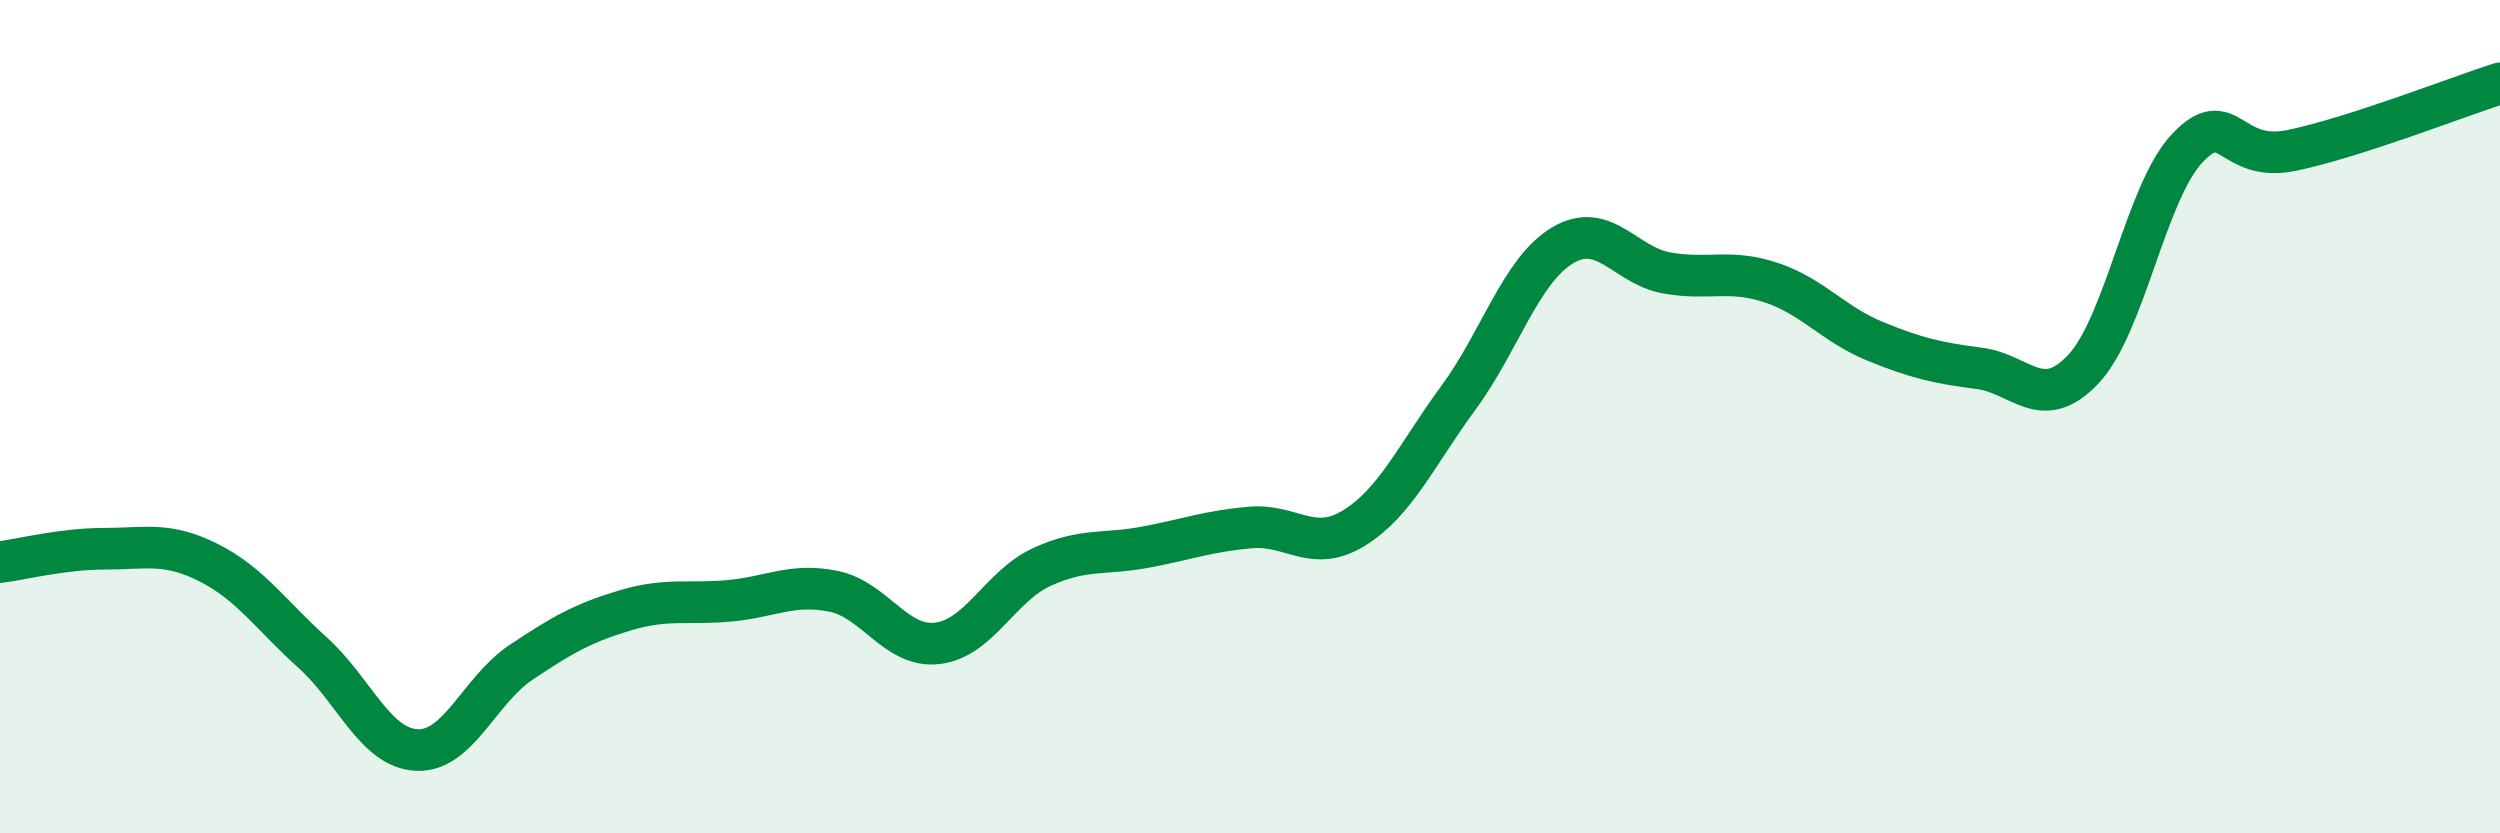
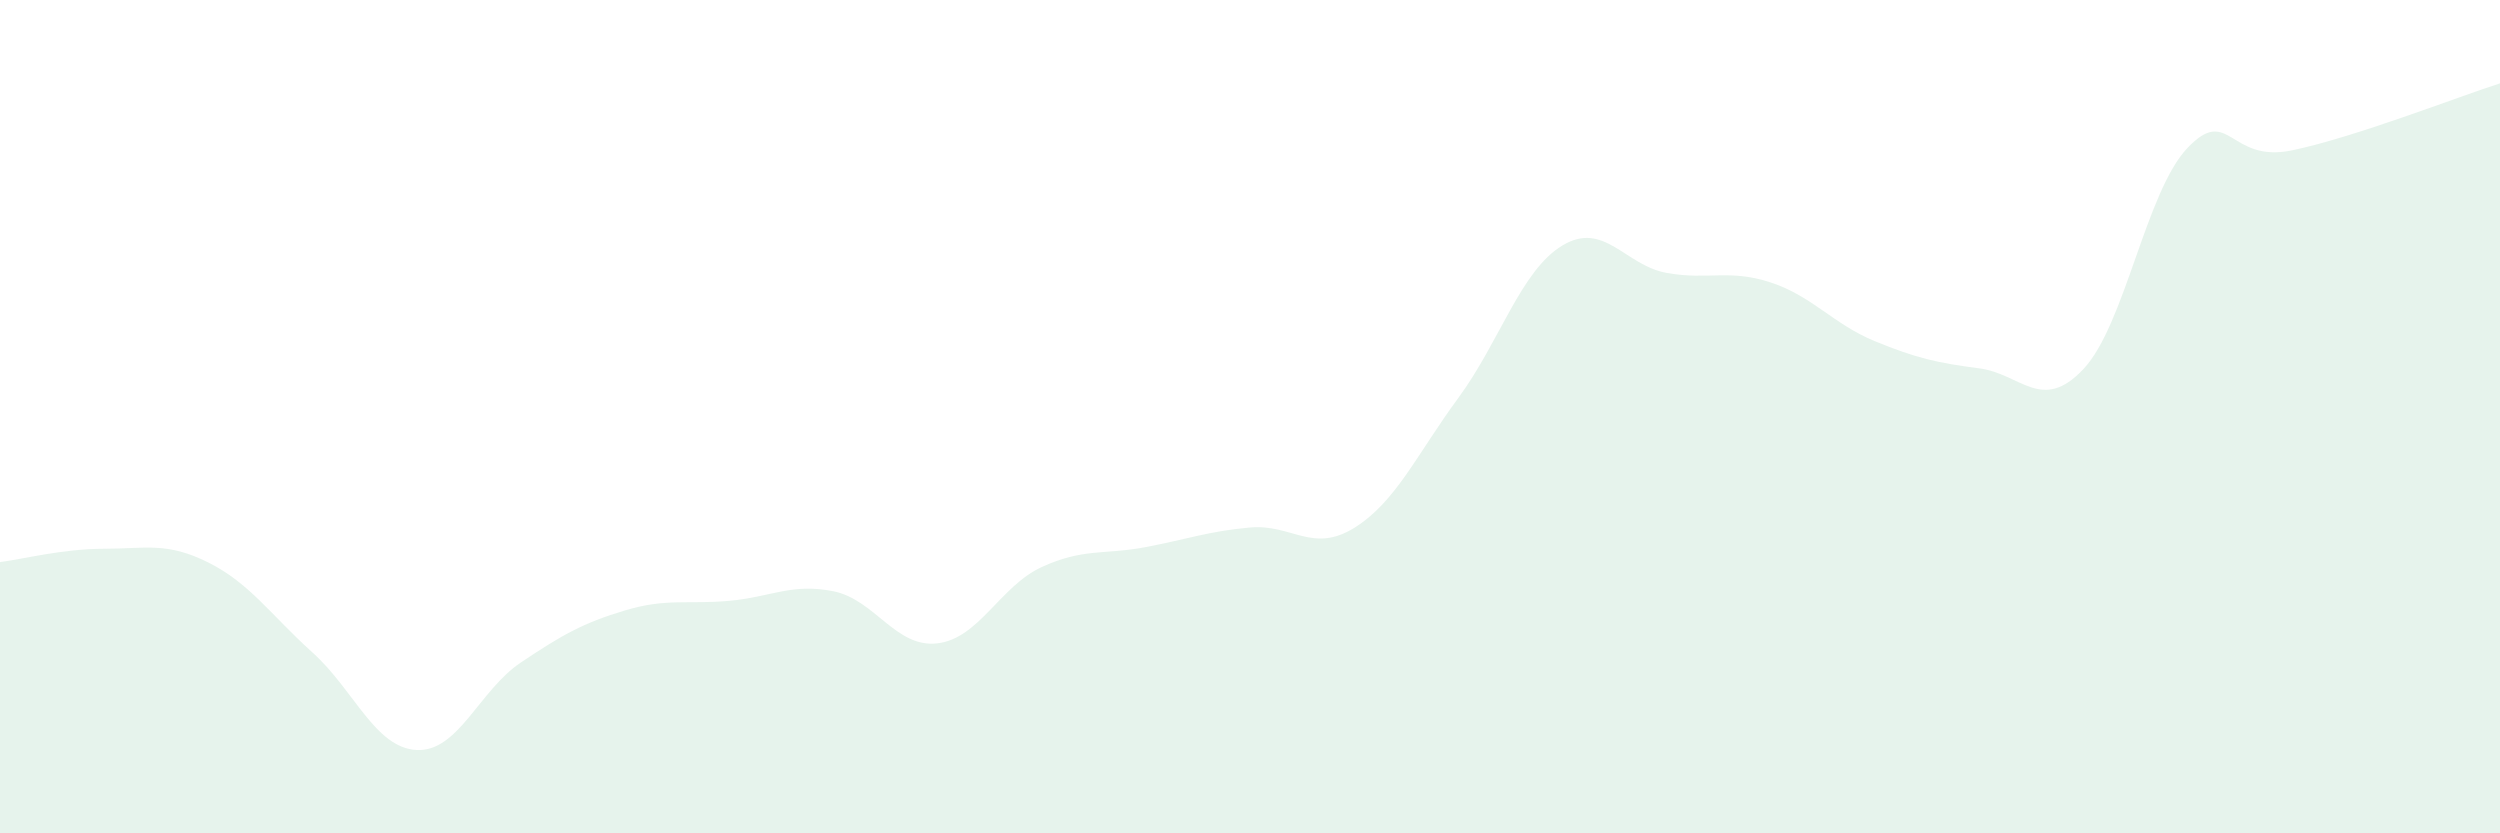
<svg xmlns="http://www.w3.org/2000/svg" width="60" height="20" viewBox="0 0 60 20">
  <path d="M 0,13.49 C 0.5,13.43 1.5,13.17 2.5,13.17 C 3.5,13.17 4,13 5,13.5 C 6,14 6.5,14.76 7.5,15.66 C 8.5,16.56 9,17.95 10,18 C 11,18.05 11.5,16.57 12.5,15.9 C 13.5,15.23 14,14.95 15,14.65 C 16,14.35 16.5,14.51 17.5,14.42 C 18.5,14.33 19,13.99 20,14.19 C 21,14.39 21.5,15.56 22.5,15.44 C 23.5,15.32 24,14.07 25,13.61 C 26,13.15 26.5,13.32 27.5,13.13 C 28.5,12.94 29,12.75 30,12.66 C 31,12.57 31.5,13.29 32.5,12.67 C 33.5,12.05 34,10.91 35,9.55 C 36,8.19 36.5,6.49 37.5,5.89 C 38.5,5.29 39,6.37 40,6.55 C 41,6.73 41.5,6.45 42.5,6.78 C 43.5,7.11 44,7.78 45,8.19 C 46,8.6 46.5,8.71 47.5,8.84 C 48.5,8.97 49,9.92 50,8.86 C 51,7.8 51.5,4.6 52.5,3.55 C 53.5,2.5 53.5,3.92 55,3.61 C 56.5,3.3 59,2.32 60,2L60 20L0 20Z" fill="#008740" opacity="0.1" stroke-linecap="round" stroke-linejoin="round" />
-   <path d="M 0,13.49 C 0.5,13.43 1.5,13.17 2.5,13.17 C 3.5,13.17 4,13 5,13.5 C 6,14 6.5,14.76 7.5,15.66 C 8.5,16.56 9,17.95 10,18 C 11,18.05 11.5,16.57 12.5,15.9 C 13.5,15.23 14,14.95 15,14.65 C 16,14.35 16.5,14.51 17.5,14.42 C 18.5,14.33 19,13.99 20,14.19 C 21,14.39 21.5,15.56 22.5,15.44 C 23.5,15.32 24,14.07 25,13.61 C 26,13.15 26.5,13.32 27.5,13.13 C 28.5,12.94 29,12.75 30,12.66 C 31,12.57 31.5,13.29 32.5,12.67 C 33.5,12.05 34,10.91 35,9.55 C 36,8.19 36.5,6.49 37.5,5.89 C 38.5,5.29 39,6.37 40,6.55 C 41,6.73 41.5,6.45 42.5,6.78 C 43.5,7.11 44,7.78 45,8.19 C 46,8.6 46.5,8.71 47.5,8.84 C 48.5,8.97 49,9.92 50,8.86 C 51,7.8 51.5,4.6 52.5,3.55 C 53.5,2.5 53.5,3.92 55,3.61 C 56.5,3.3 59,2.32 60,2" stroke="#008740" stroke-width="1" fill="none" stroke-linecap="round" stroke-linejoin="round" />
</svg>